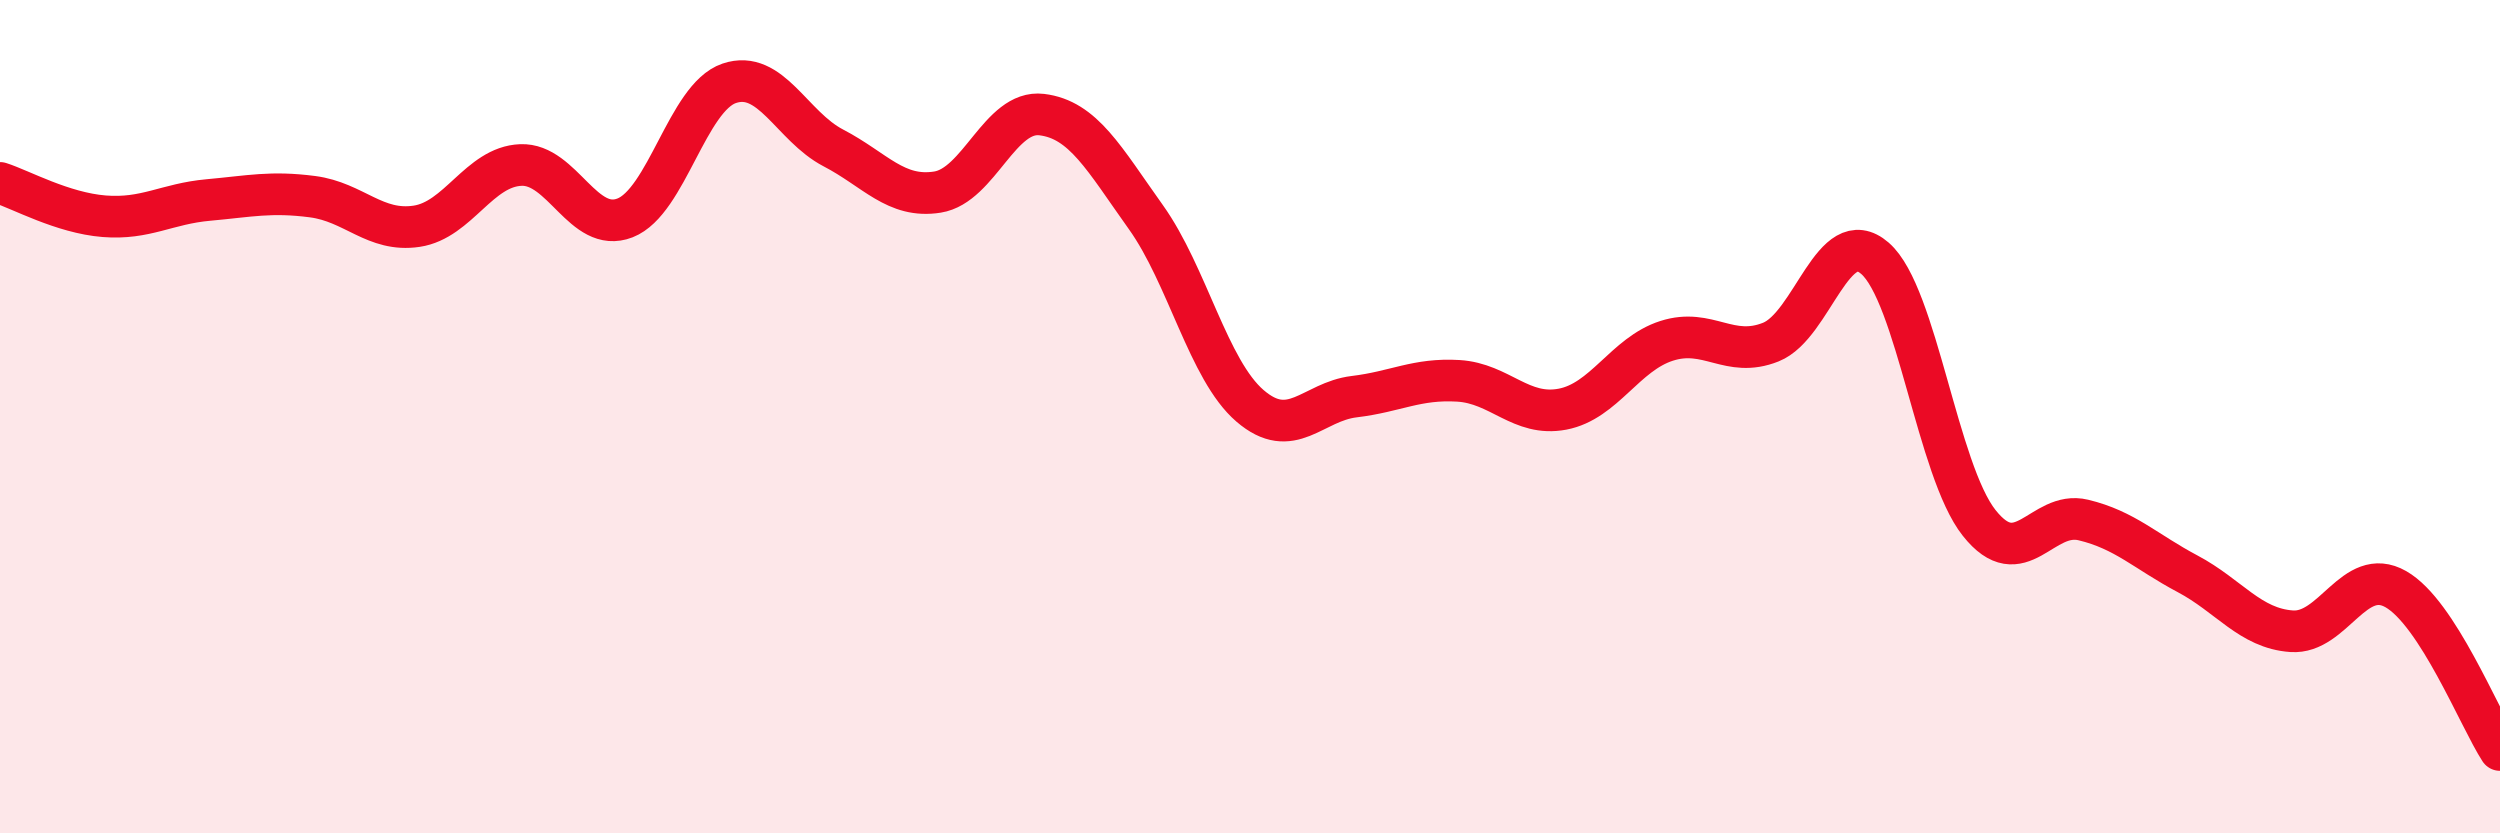
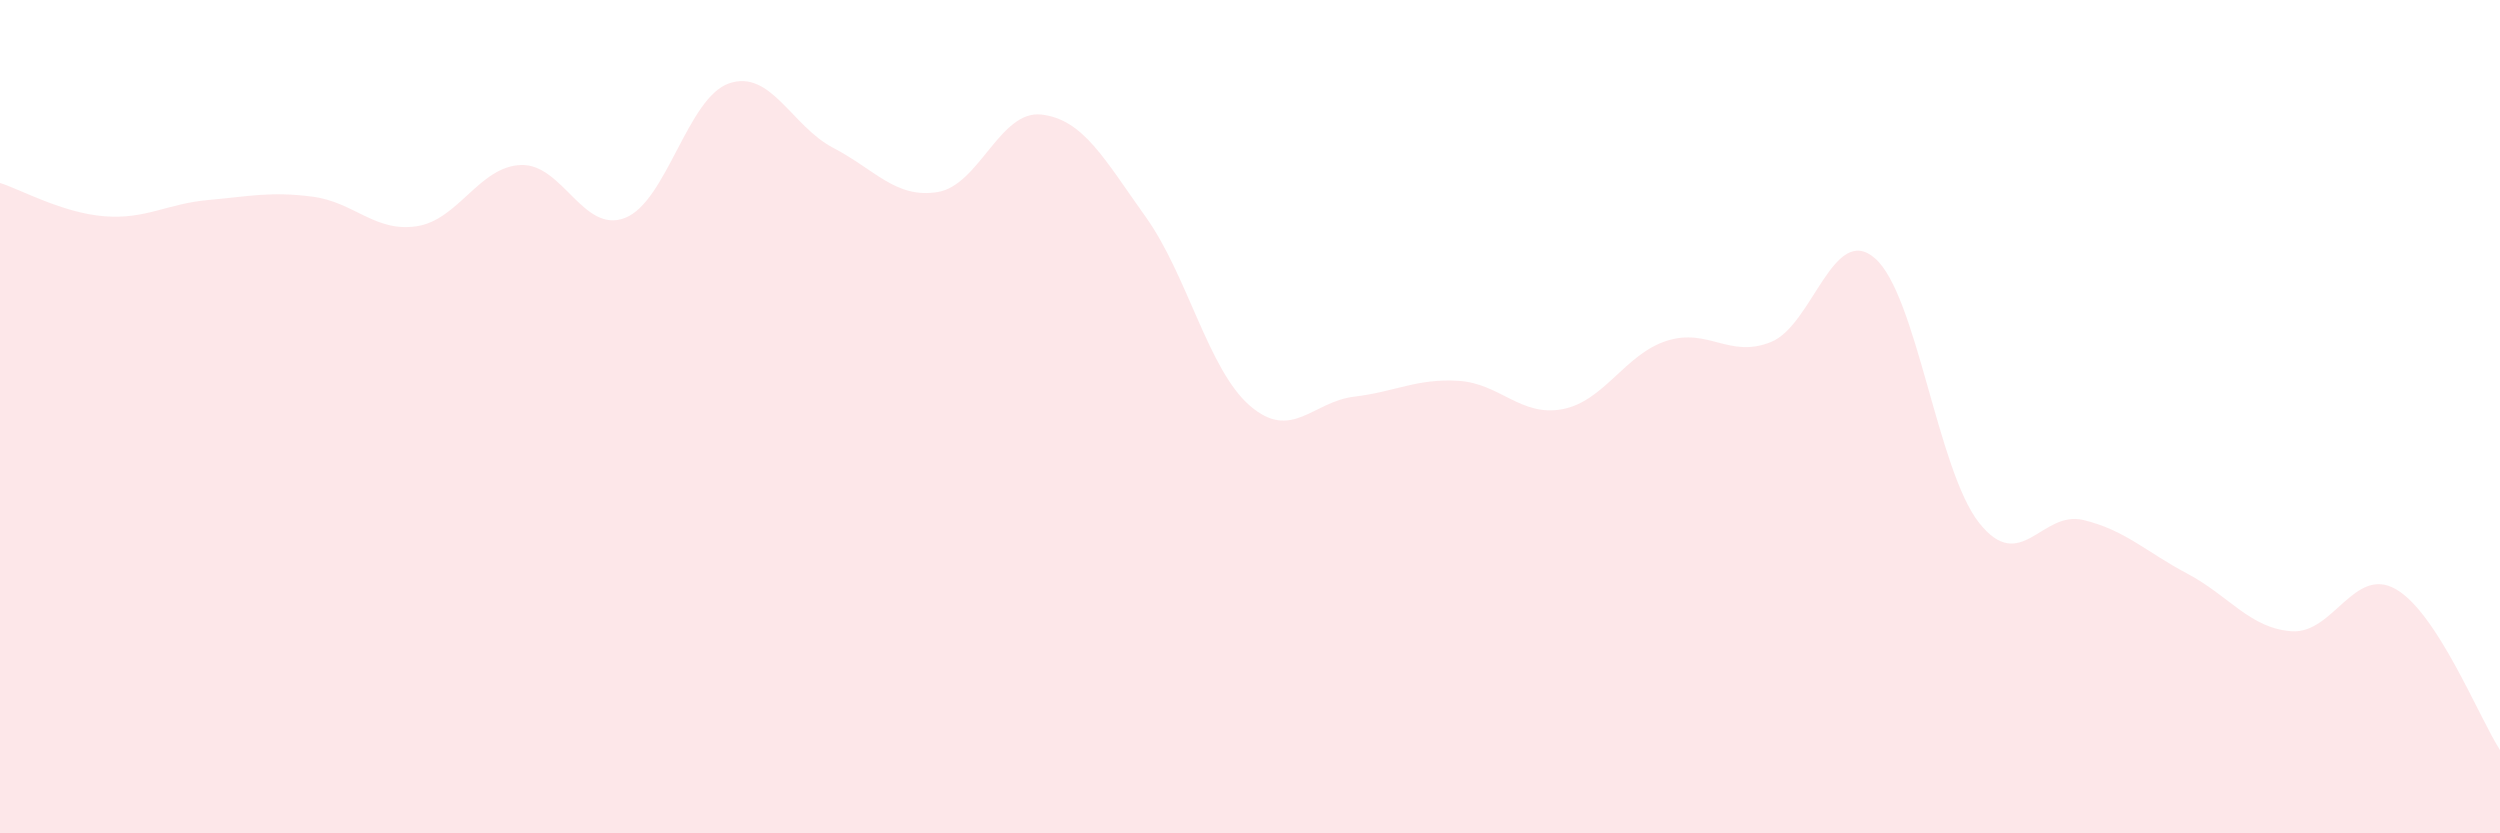
<svg xmlns="http://www.w3.org/2000/svg" width="60" height="20" viewBox="0 0 60 20">
  <path d="M 0,4.39 C 0.5,4.55 1.5,5.11 2.5,5.19 C 3.5,5.27 4,4.89 5,4.8 C 6,4.71 6.5,4.59 7.5,4.72 C 8.5,4.85 9,5.58 10,5.43 C 11,5.28 11.5,4 12.5,3.96 C 13.5,3.92 14,5.62 15,5.23 C 16,4.84 16.5,2.34 17.5,2 C 18.5,1.66 19,3.03 20,3.55 C 21,4.07 21.5,4.77 22.5,4.61 C 23.5,4.45 24,2.63 25,2.75 C 26,2.87 26.5,3.81 27.5,5.21 C 28.5,6.61 29,8.88 30,9.74 C 31,10.6 31.5,9.64 32.5,9.52 C 33.5,9.4 34,9.08 35,9.14 C 36,9.2 36.5,10.01 37.5,9.82 C 38.5,9.63 39,8.5 40,8.18 C 41,7.86 41.5,8.61 42.5,8.21 C 43.5,7.81 44,5.33 45,6.2 C 46,7.07 46.5,11.29 47.5,12.55 C 48.5,13.81 49,12.24 50,12.48 C 51,12.72 51.5,13.24 52.5,13.77 C 53.5,14.3 54,15.08 55,15.15 C 56,15.22 56.5,13.57 57.5,14.14 C 58.5,14.71 59.5,17.23 60,18L60 20L0 20Z" fill="#EB0A25" opacity="0.1" stroke-linecap="round" stroke-linejoin="round" />
-   <path d="M 0,4.39 C 0.5,4.55 1.5,5.11 2.5,5.19 C 3.5,5.27 4,4.89 5,4.8 C 6,4.71 6.5,4.59 7.5,4.72 C 8.5,4.85 9,5.58 10,5.43 C 11,5.28 11.5,4 12.5,3.96 C 13.5,3.92 14,5.62 15,5.23 C 16,4.84 16.5,2.34 17.5,2 C 18.5,1.66 19,3.03 20,3.55 C 21,4.07 21.5,4.77 22.5,4.61 C 23.5,4.45 24,2.63 25,2.75 C 26,2.87 26.5,3.81 27.5,5.21 C 28.5,6.61 29,8.88 30,9.74 C 31,10.6 31.5,9.64 32.5,9.52 C 33.5,9.4 34,9.08 35,9.14 C 36,9.2 36.5,10.01 37.5,9.82 C 38.5,9.63 39,8.5 40,8.18 C 41,7.86 41.5,8.61 42.5,8.21 C 43.5,7.81 44,5.33 45,6.2 C 46,7.07 46.5,11.29 47.5,12.55 C 48.5,13.81 49,12.24 50,12.48 C 51,12.72 51.5,13.24 52.5,13.77 C 53.5,14.3 54,15.08 55,15.15 C 56,15.22 56.5,13.57 57.5,14.14 C 58.5,14.71 59.5,17.23 60,18" stroke="#EB0A25" stroke-width="1" fill="none" stroke-linecap="round" stroke-linejoin="round" />
</svg>